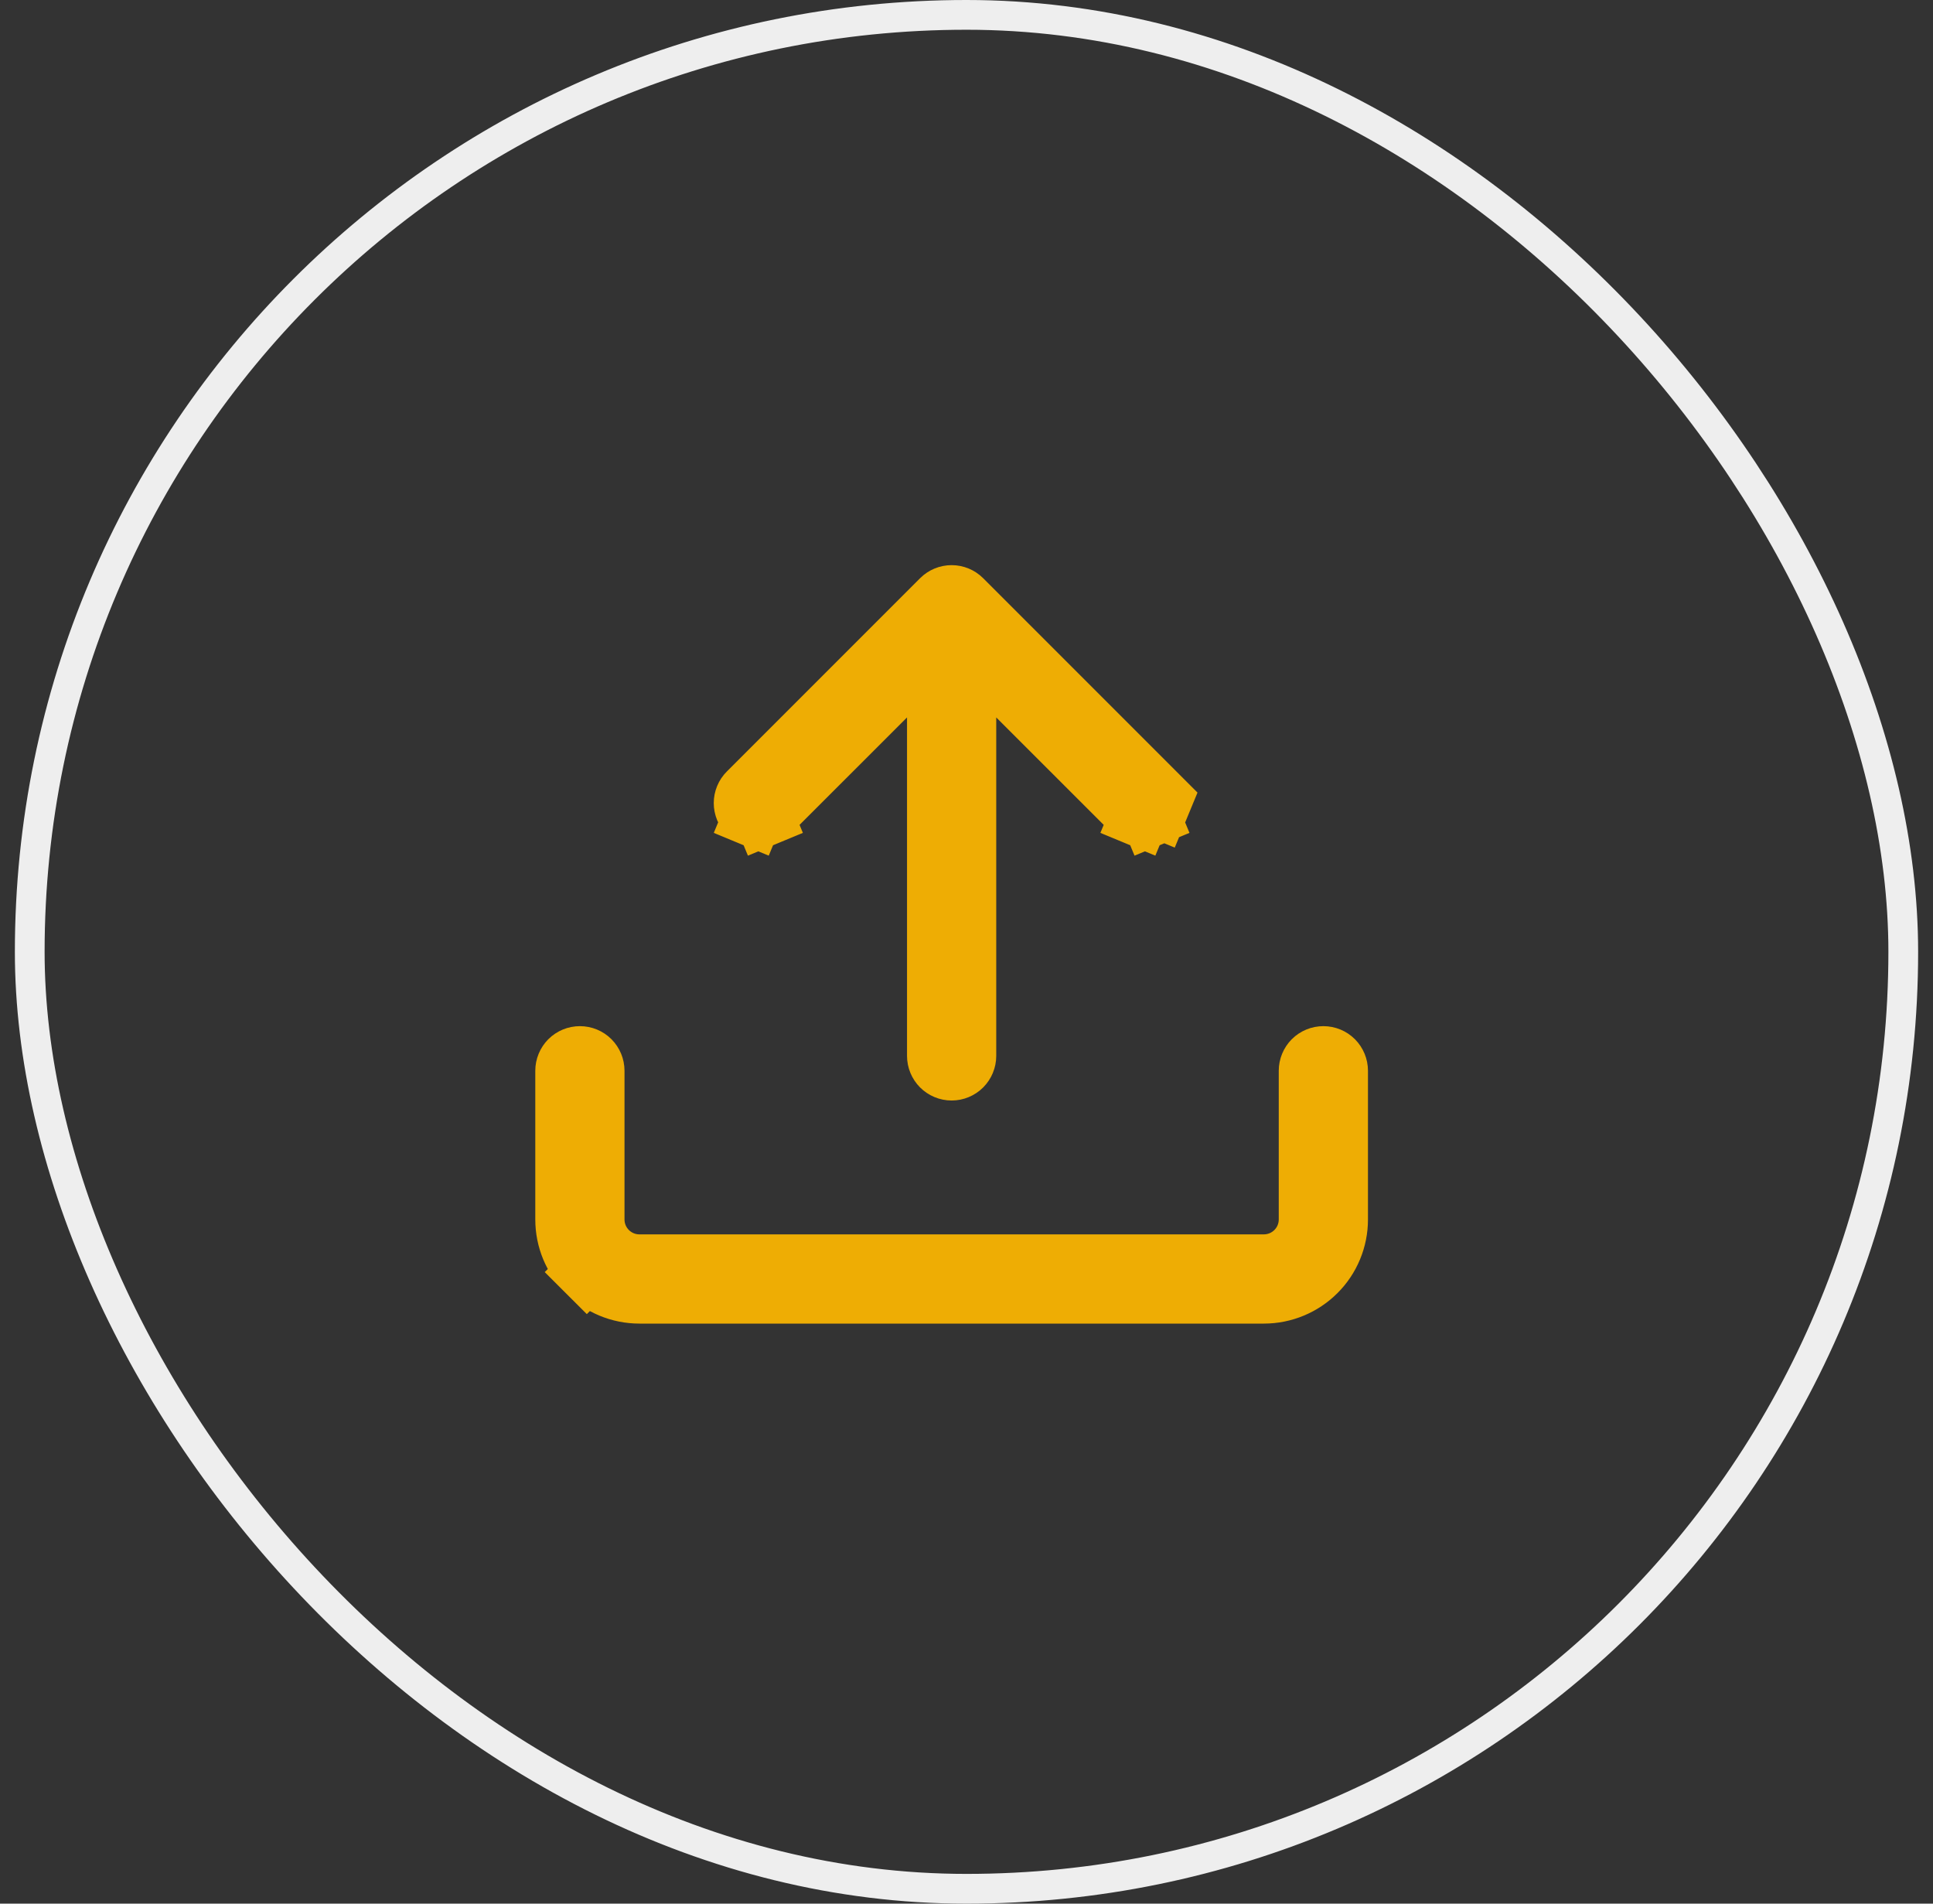
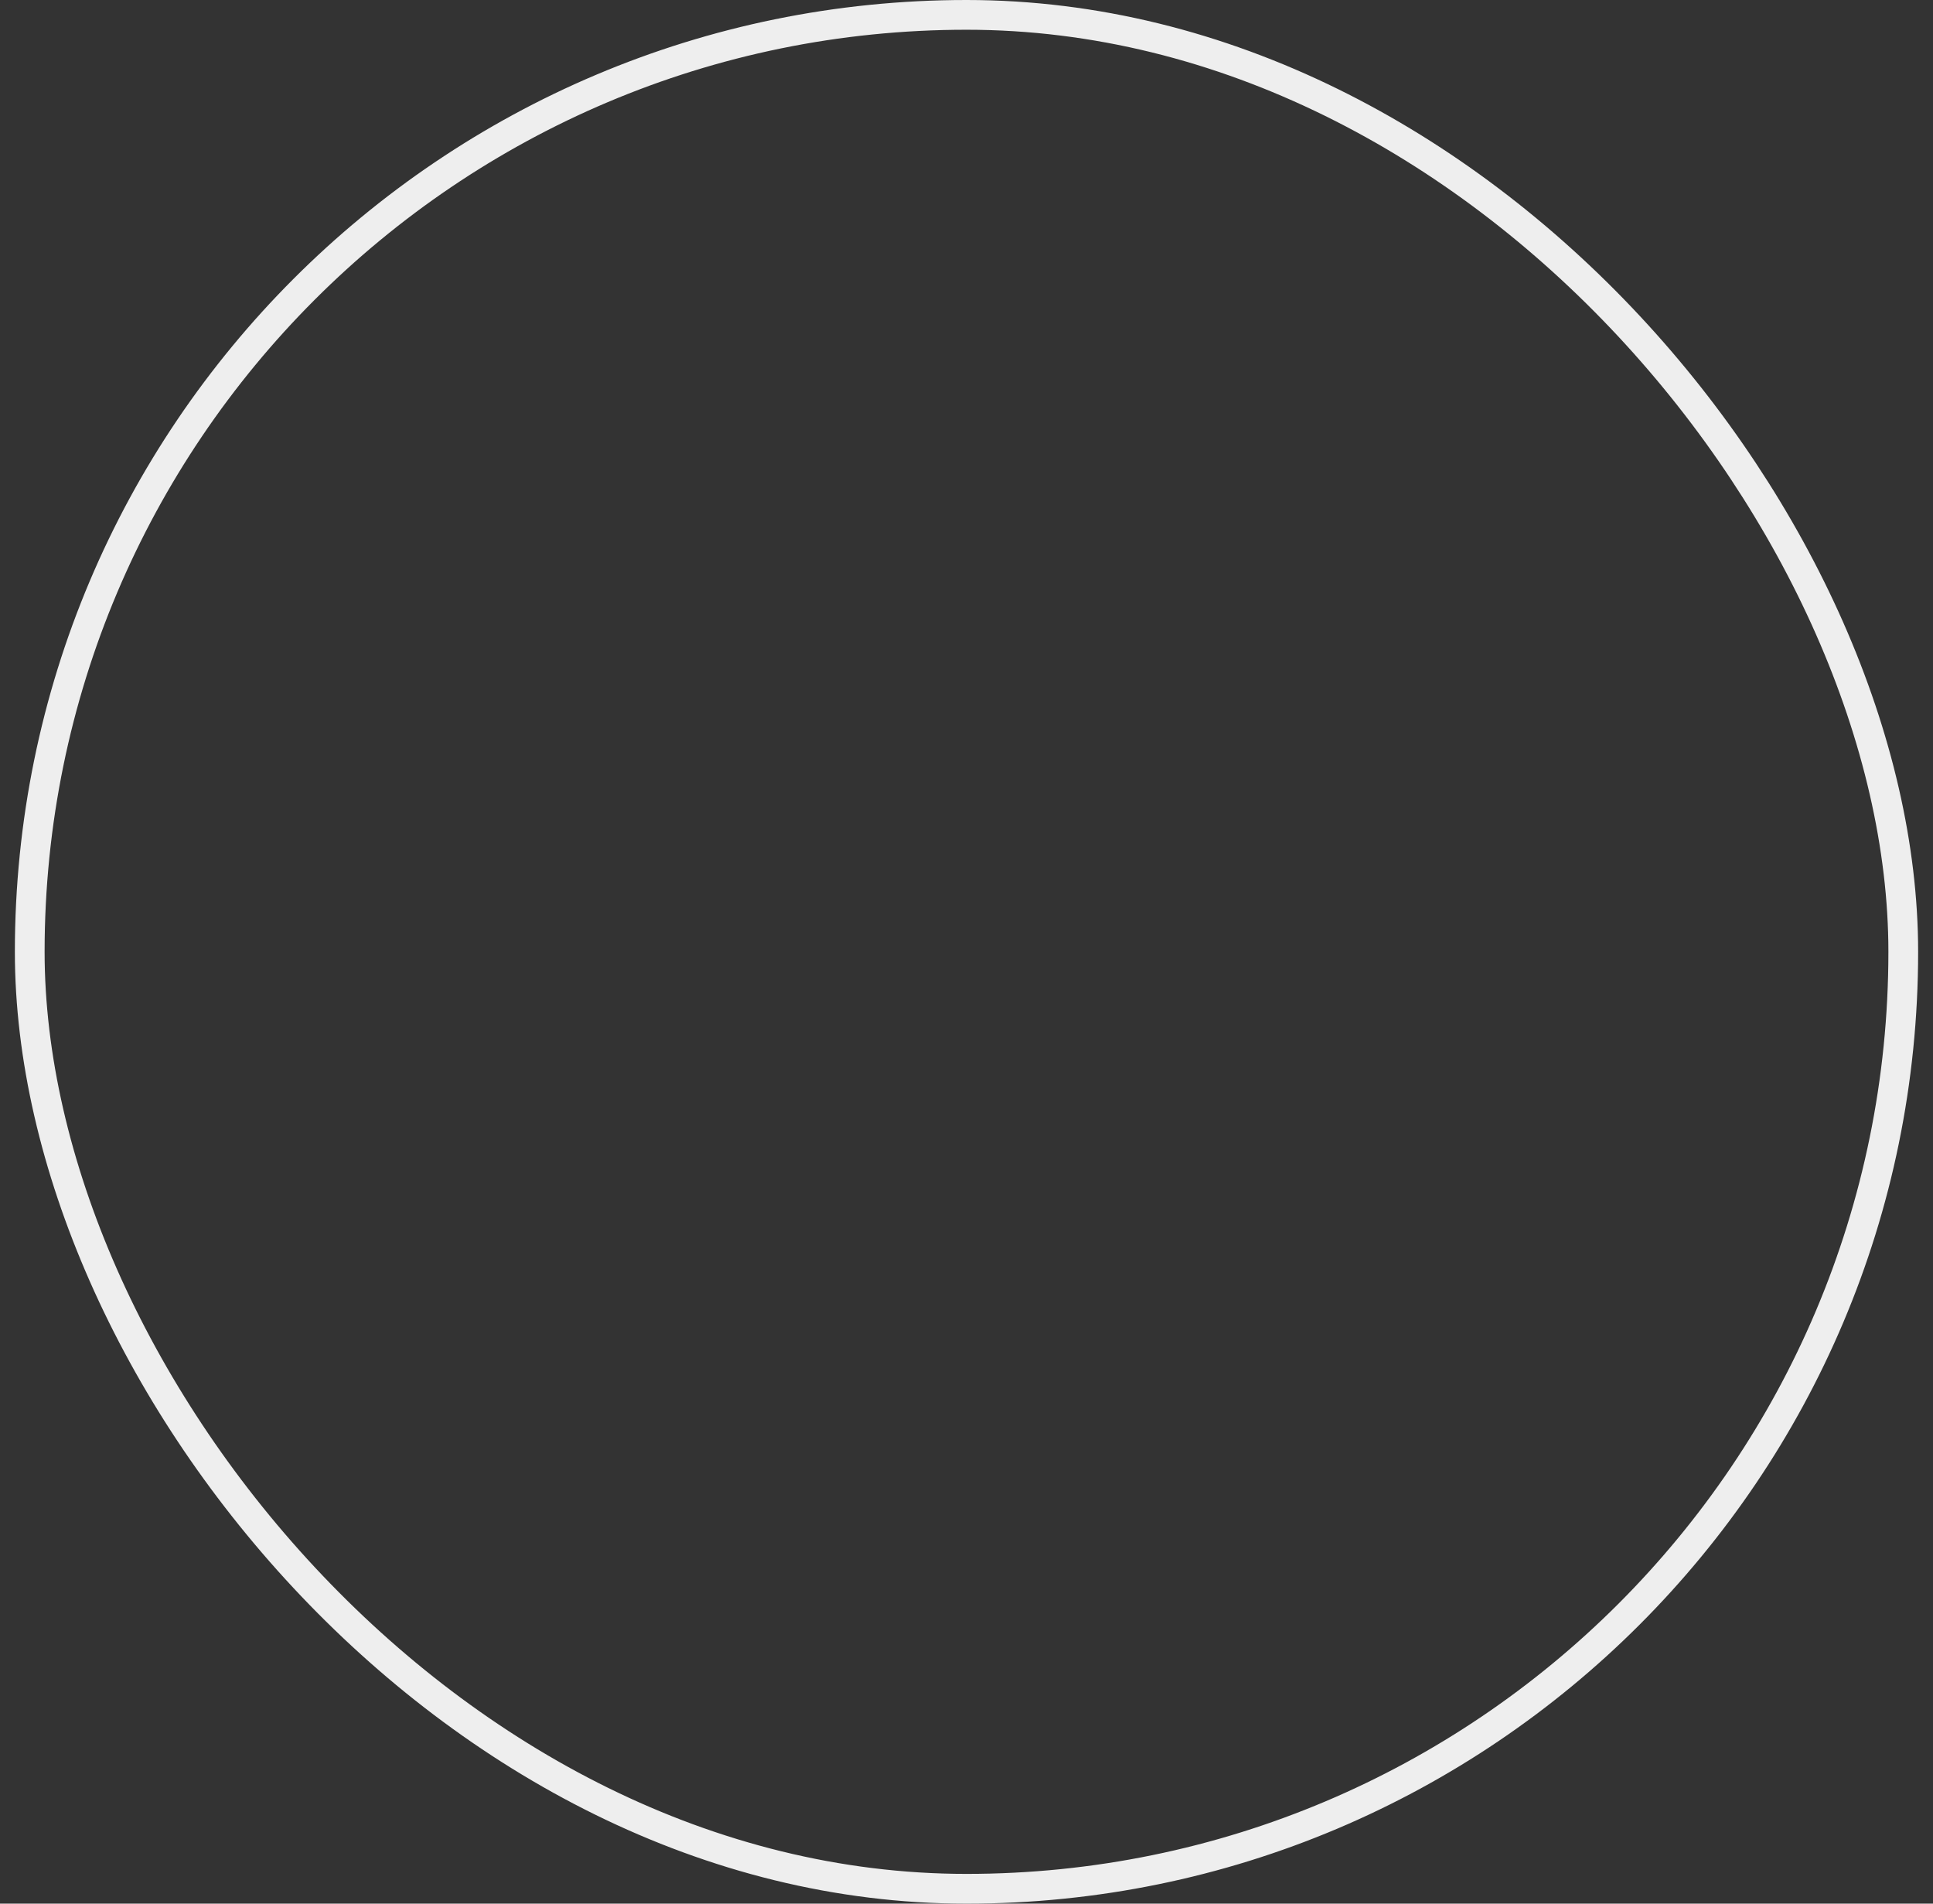
<svg xmlns="http://www.w3.org/2000/svg" width="65" height="64" viewBox="0 0 65 64" fill="none">
  <rect x="0" y="0" width="65" height="64" fill="#333333" stroke="none" />
  <rect x="1" y="0.5" width="63" height="63" rx="31.5" stroke="#EEEEEE" />
-   <path d="M19.732 42.766L19.025 43.474L19.732 42.766C19.263 42.298 19 41.662 19 40.999V35.999C19 35.866 19.053 35.739 19.146 35.645C19.24 35.551 19.367 35.499 19.5 35.499C19.633 35.499 19.76 35.551 19.854 35.645C19.947 35.739 20 35.866 20 35.999V40.999C20 41.827 20.672 42.499 21.5 42.499H42.5C42.898 42.499 43.279 42.341 43.561 42.059C43.842 41.778 44 41.397 44 40.999V35.999C44 35.866 44.053 35.739 44.146 35.645C44.24 35.551 44.367 35.499 44.5 35.499C44.633 35.499 44.76 35.551 44.854 35.645C44.947 35.739 45 35.866 45 35.999V40.999C45 41.662 44.737 42.298 44.268 42.766C43.799 43.235 43.163 43.499 42.5 43.499H21.5C20.837 43.499 20.201 43.235 19.732 42.766ZM38.147 27.352L38.147 27.351L34.207 23.413L32.5 21.707V24.121V35.499C32.5 35.631 32.447 35.758 32.354 35.852C32.26 35.946 32.133 35.999 32 35.999C31.867 35.999 31.74 35.946 31.646 35.852C31.553 35.758 31.5 35.631 31.5 35.499V24.121V21.707L29.793 23.413L25.853 27.351L25.853 27.352C25.807 27.398 25.752 27.435 25.691 27.46L26.074 28.384L25.691 27.46C25.63 27.485 25.566 27.498 25.5 27.498C25.434 27.498 25.37 27.485 25.309 27.46L24.926 28.384L25.309 27.46C25.248 27.435 25.193 27.398 25.147 27.352C25.101 27.305 25.064 27.25 25.039 27.19C25.014 27.129 25.001 27.064 25.001 26.999C25.001 26.933 25.014 26.868 25.039 26.808C25.064 26.747 25.101 26.692 25.147 26.646L31.647 20.146C31.647 20.146 31.647 20.146 31.647 20.146C31.741 20.052 31.868 20 32 20C32.132 20 32.259 20.052 32.353 20.146C32.353 20.146 32.353 20.146 32.353 20.146L38.853 26.646L39.56 25.939L38.853 26.646C38.899 26.692 38.936 26.747 38.961 26.808C38.986 26.868 38.999 26.933 38.999 26.999C38.999 27.064 38.986 27.129 38.961 27.19L39.885 27.572L38.961 27.19C38.936 27.25 38.899 27.305 38.853 27.352C38.806 27.398 38.752 27.435 38.691 27.46L39.074 28.384L38.691 27.46C38.63 27.485 38.566 27.498 38.5 27.498C38.434 27.498 38.37 27.485 38.309 27.46L37.926 28.384L38.309 27.46C38.248 27.435 38.194 27.398 38.147 27.352Z" stroke="#EEAD04" stroke-width="2" />
</svg>